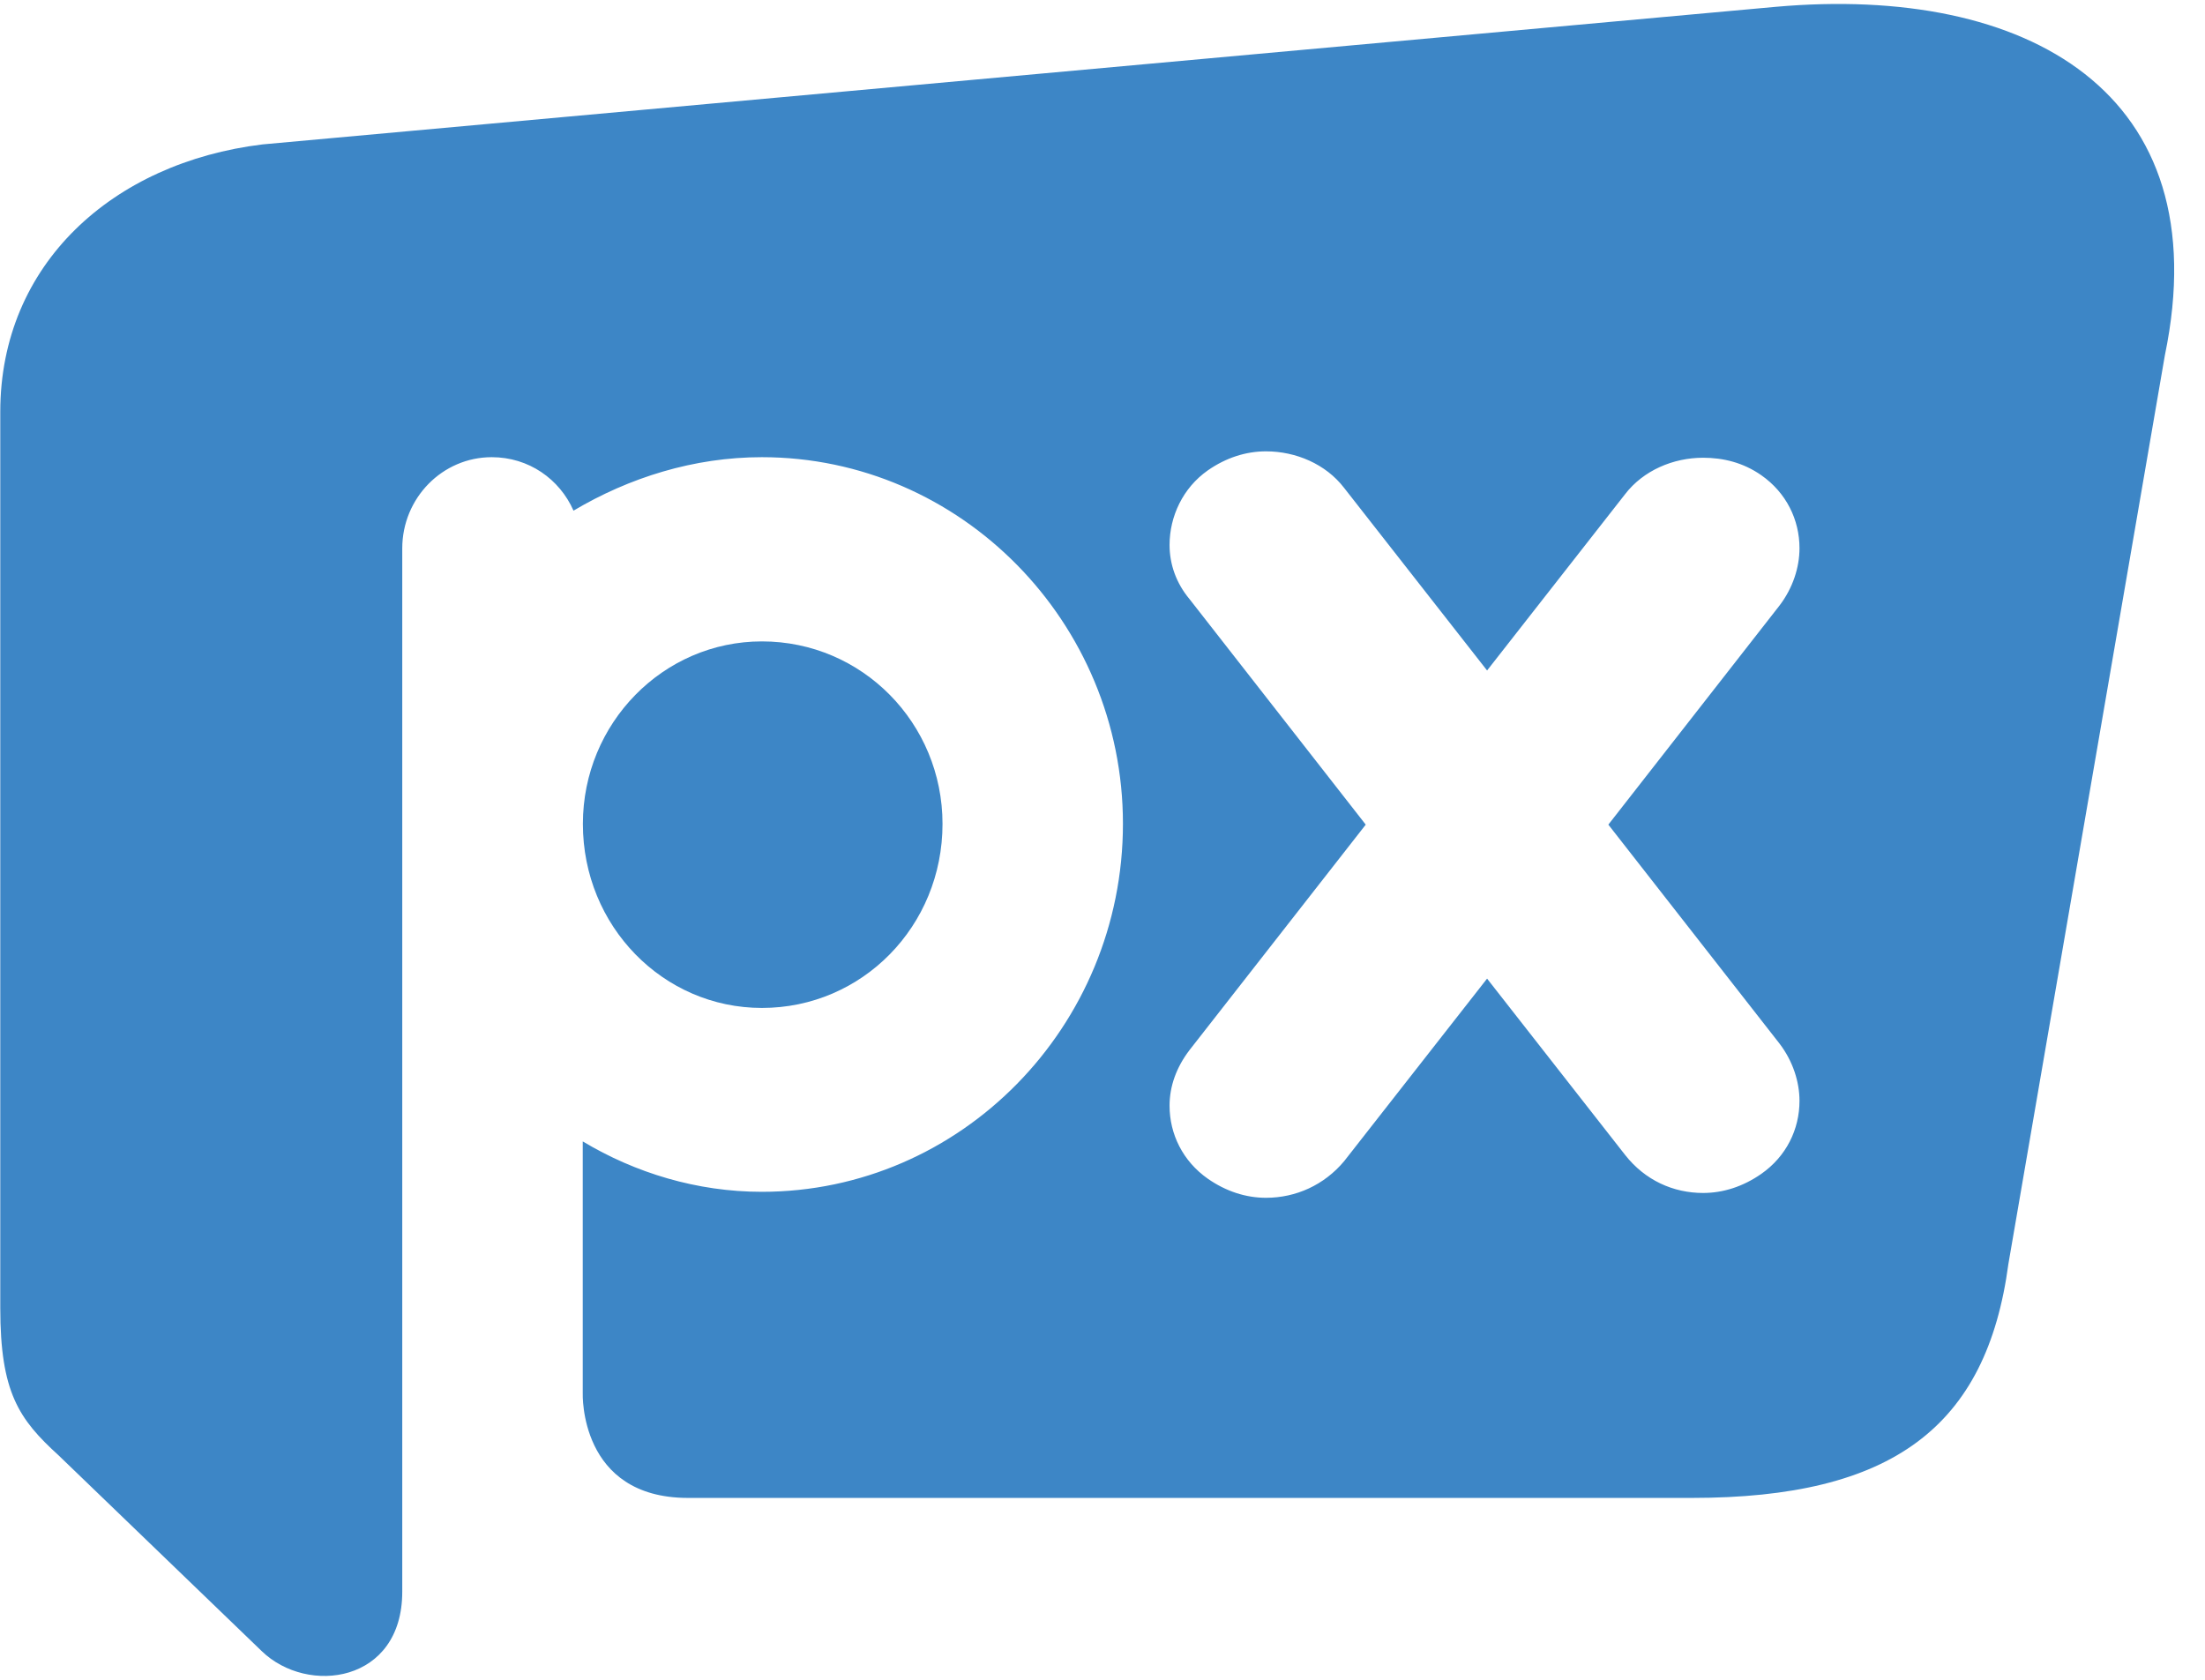
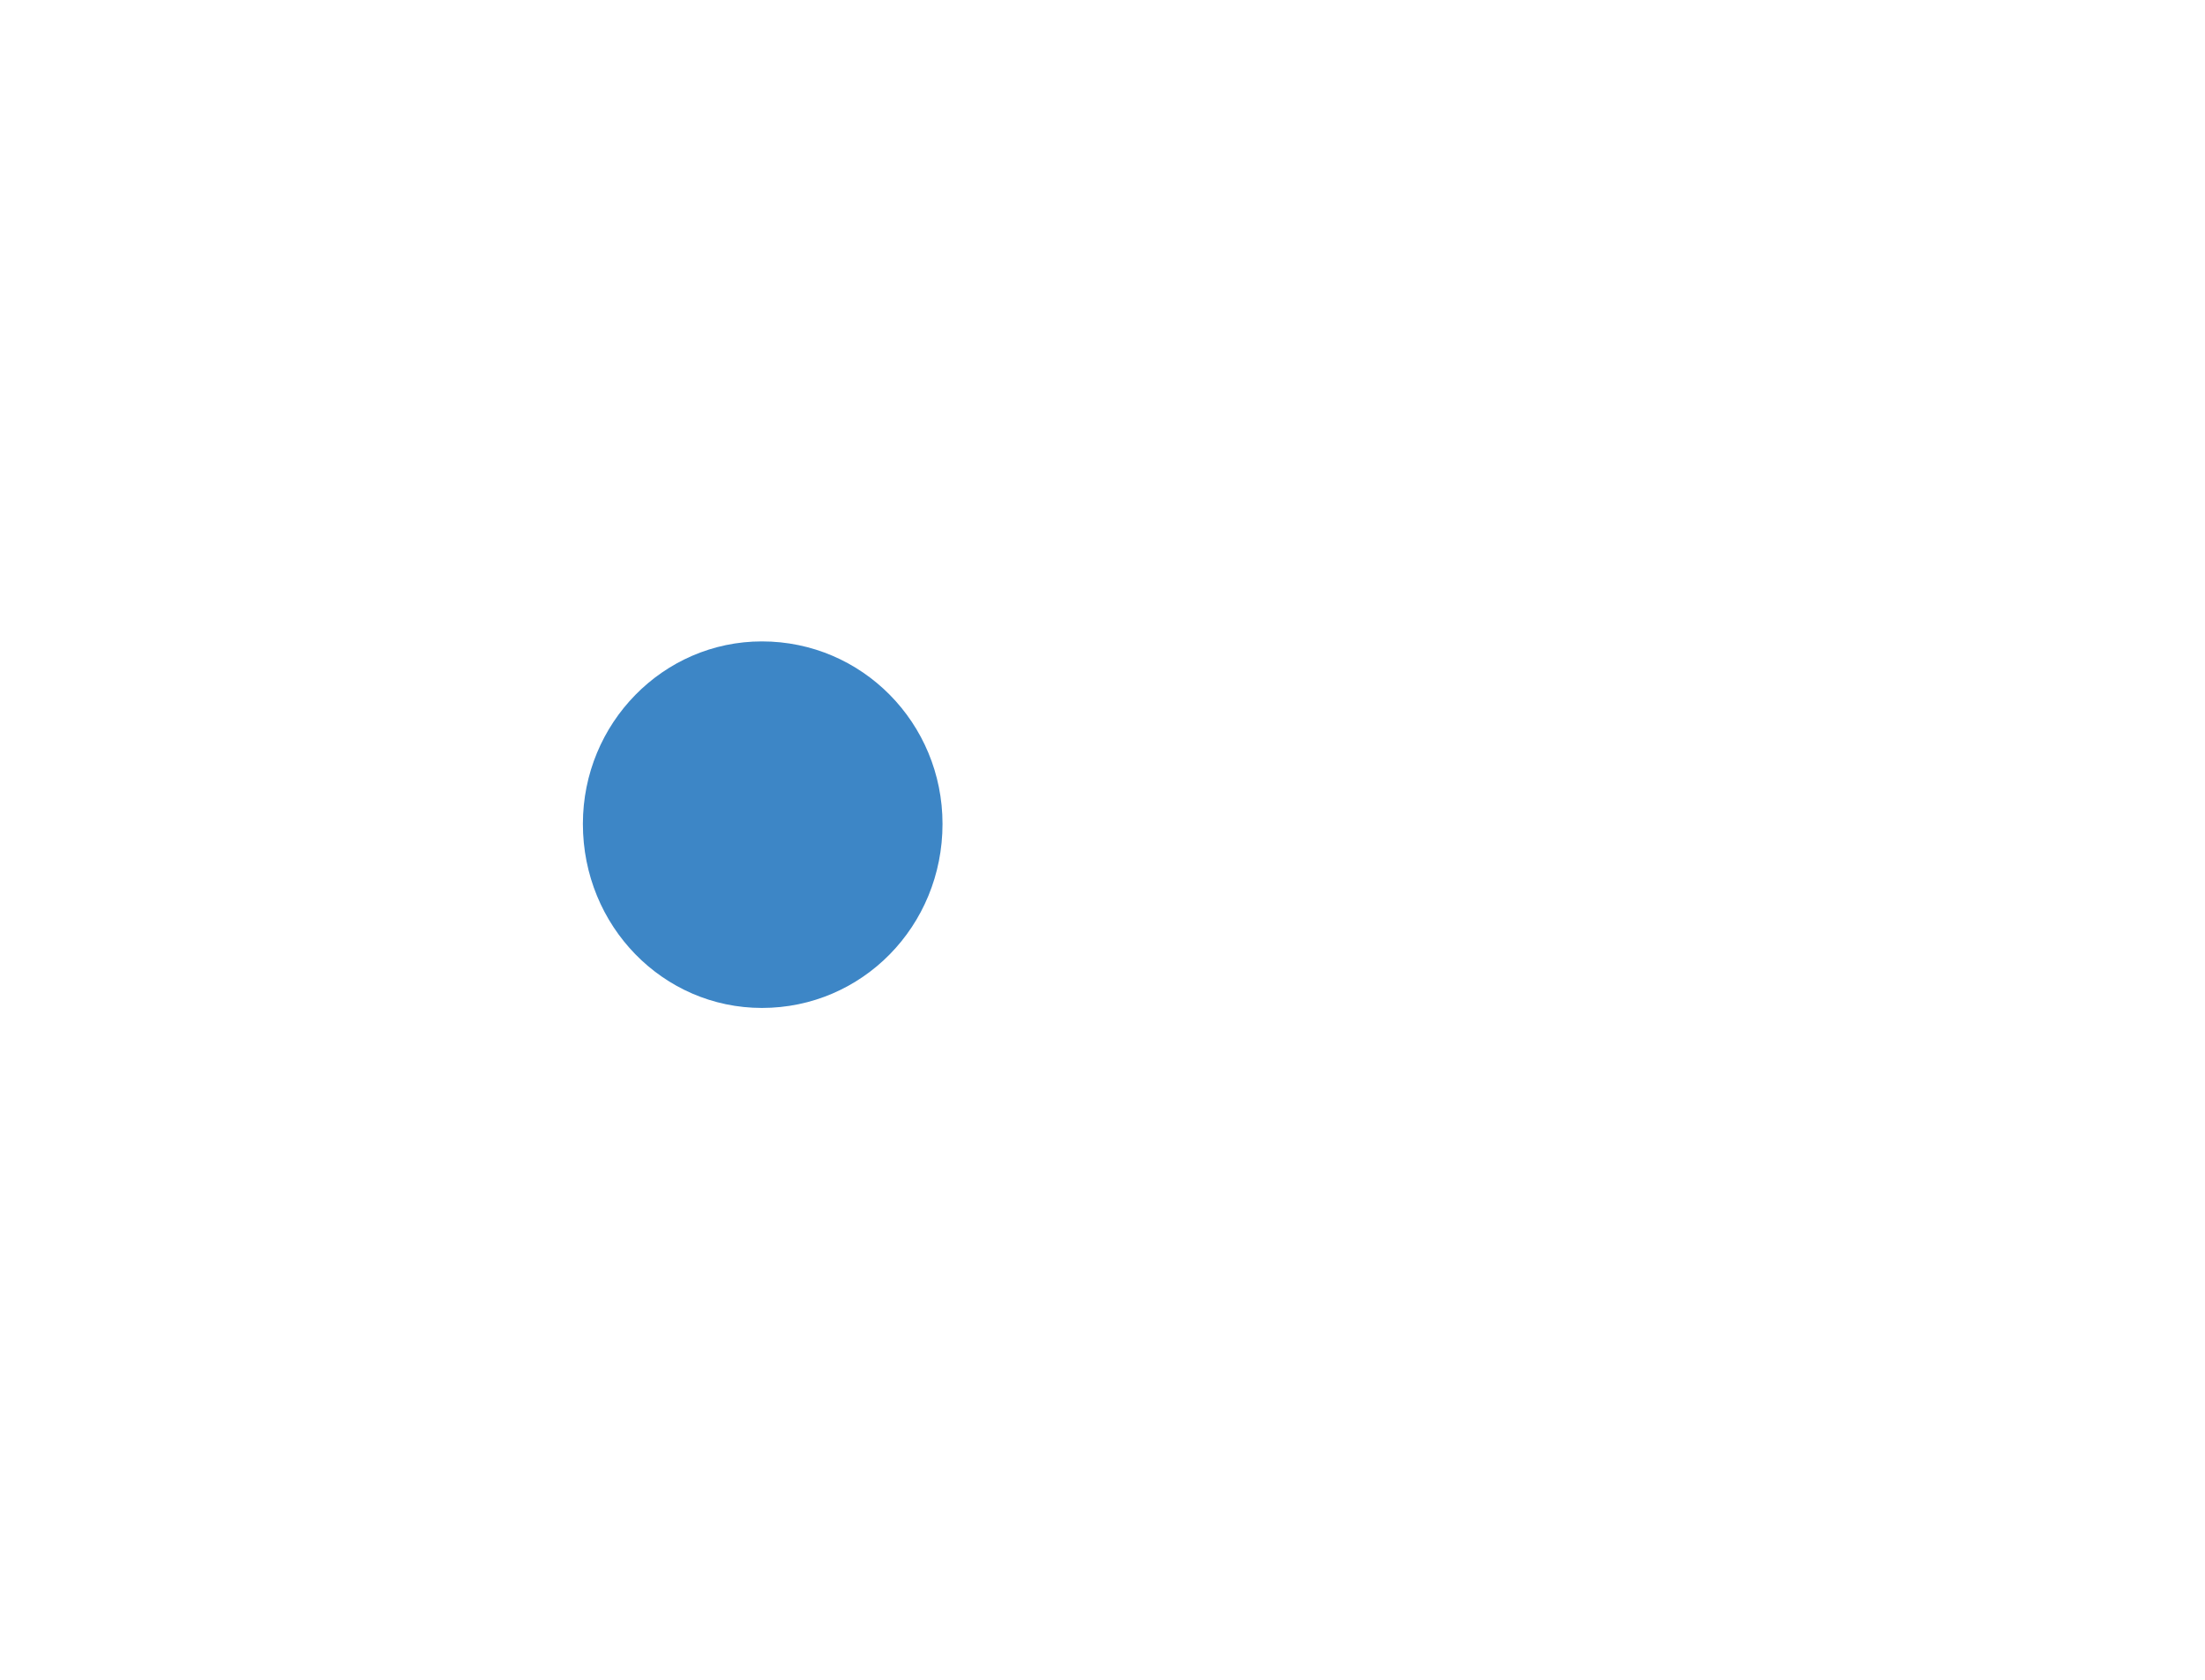
<svg xmlns="http://www.w3.org/2000/svg" width="63" height="48" viewBox="0 0 63 48" fill="none">
  <path d="M26.929 23.543C26.929 20.666 24.636 18.328 21.769 18.328C18.947 18.328 16.654 20.666 16.654 23.543C16.654 26.465 18.947 28.802 21.769 28.802C24.636 28.802 26.929 26.463 26.929 23.543Z" fill="#3D86C6" />
-   <path d="M50.734 0.195L7.504 4.126C3.224 4.645 0.008 7.546 0.008 11.767V37.377C0.008 39.786 0.539 40.554 1.673 41.586L7.478 47.181C8.79 48.452 11.493 48.09 11.493 45.485V15.672C11.493 14.232 12.639 13.064 14.05 13.064C15.109 13.064 15.99 13.692 16.386 14.592C17.973 13.648 19.826 13.064 21.766 13.064C27.454 13.064 32.084 17.783 32.084 23.538C32.084 29.337 27.453 34.056 21.766 34.056C19.913 34.056 18.15 33.516 16.65 32.616V39.812C16.65 39.812 16.539 42.803 19.657 42.803H48.339C54.056 42.803 56.759 40.783 57.383 36.115L61.853 10.155C63.416 2.632 57.906 -0.442 50.734 0.195ZM50.845 29.823C51.225 30.322 51.414 30.912 51.414 31.457C51.414 32.273 51.036 33.045 50.322 33.544C49.8 33.908 49.229 34.089 48.661 34.089C47.806 34.089 46.999 33.726 46.43 33L42.488 27.964L38.403 33.182C37.833 33.863 37.025 34.227 36.17 34.227C35.6 34.227 35.03 34.045 34.508 33.681C33.797 33.182 33.416 32.41 33.416 31.594C33.416 31.049 33.605 30.505 33.986 30.006L39.021 23.564L33.986 17.119C33.605 16.664 33.416 16.121 33.416 15.575C33.416 14.757 33.797 13.941 34.508 13.442C35.03 13.078 35.6 12.897 36.17 12.897C37.025 12.897 37.88 13.26 38.403 13.941L42.488 19.159L46.43 14.123C46.952 13.442 47.807 13.08 48.661 13.08C49.23 13.08 49.802 13.216 50.322 13.579C51.036 14.078 51.414 14.85 51.414 15.666C51.414 16.212 51.225 16.802 50.845 17.301L45.953 23.564L50.845 29.823Z" fill="#3D86C6" />
</svg>